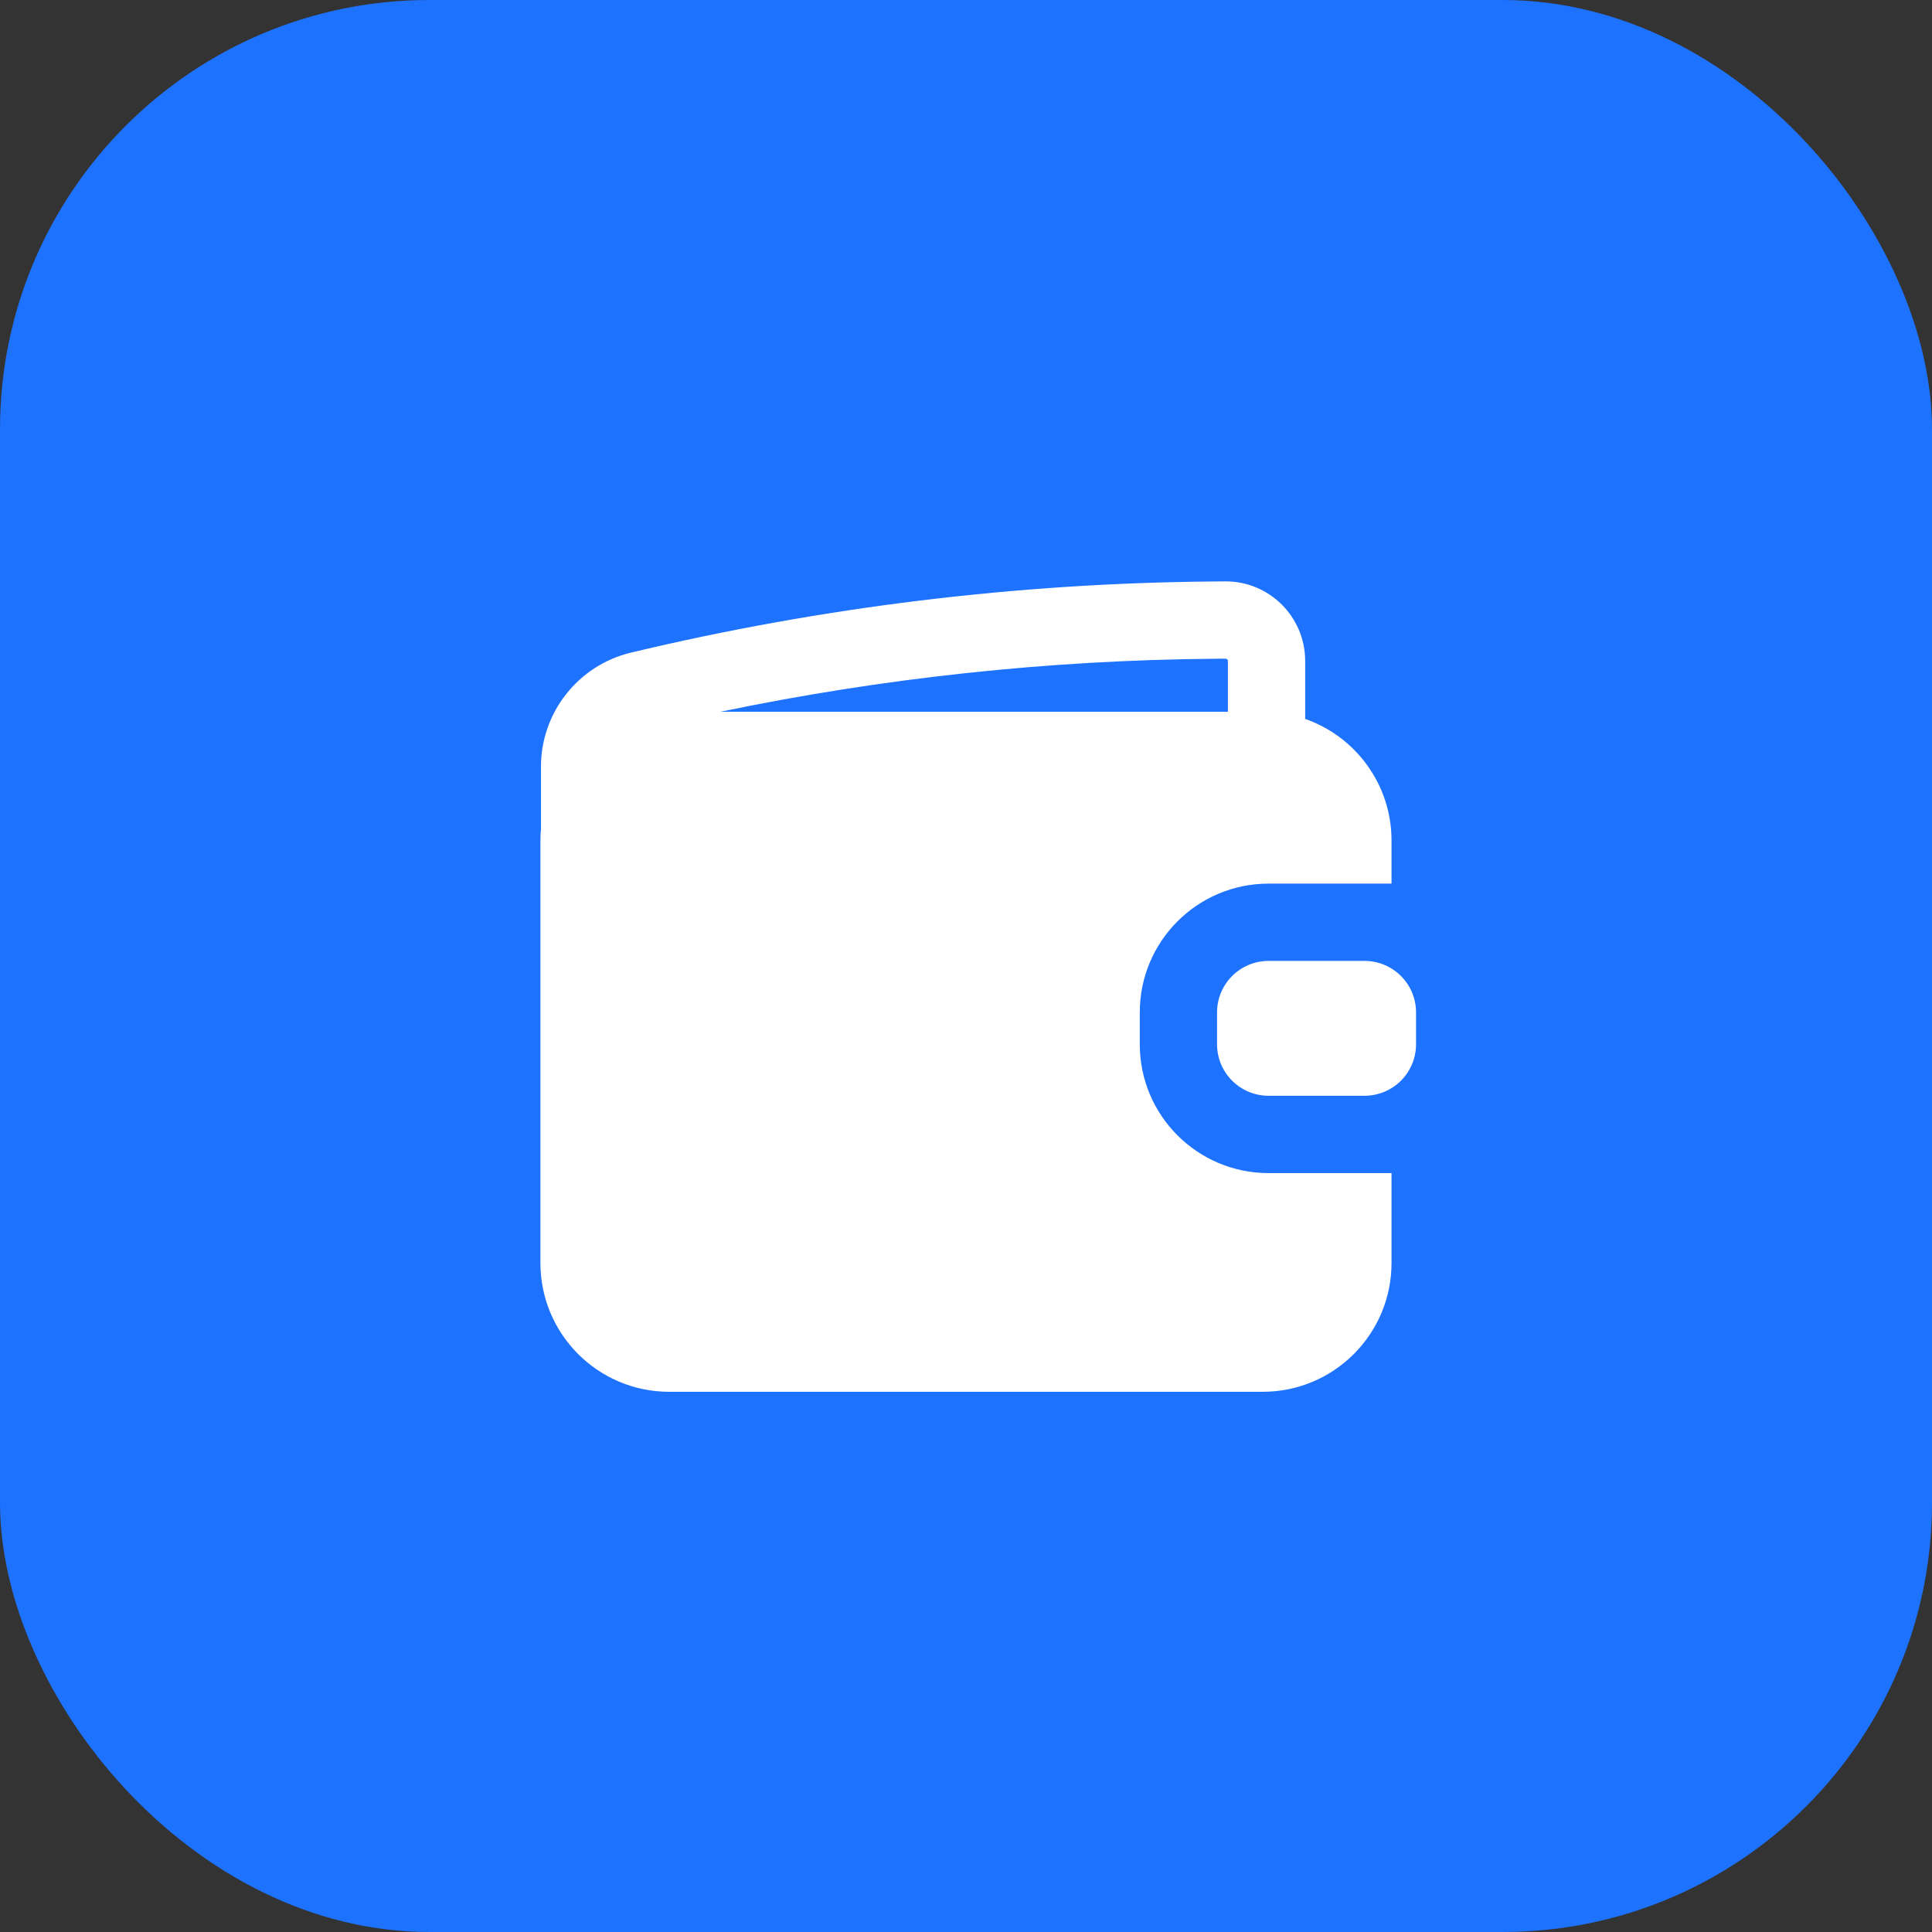
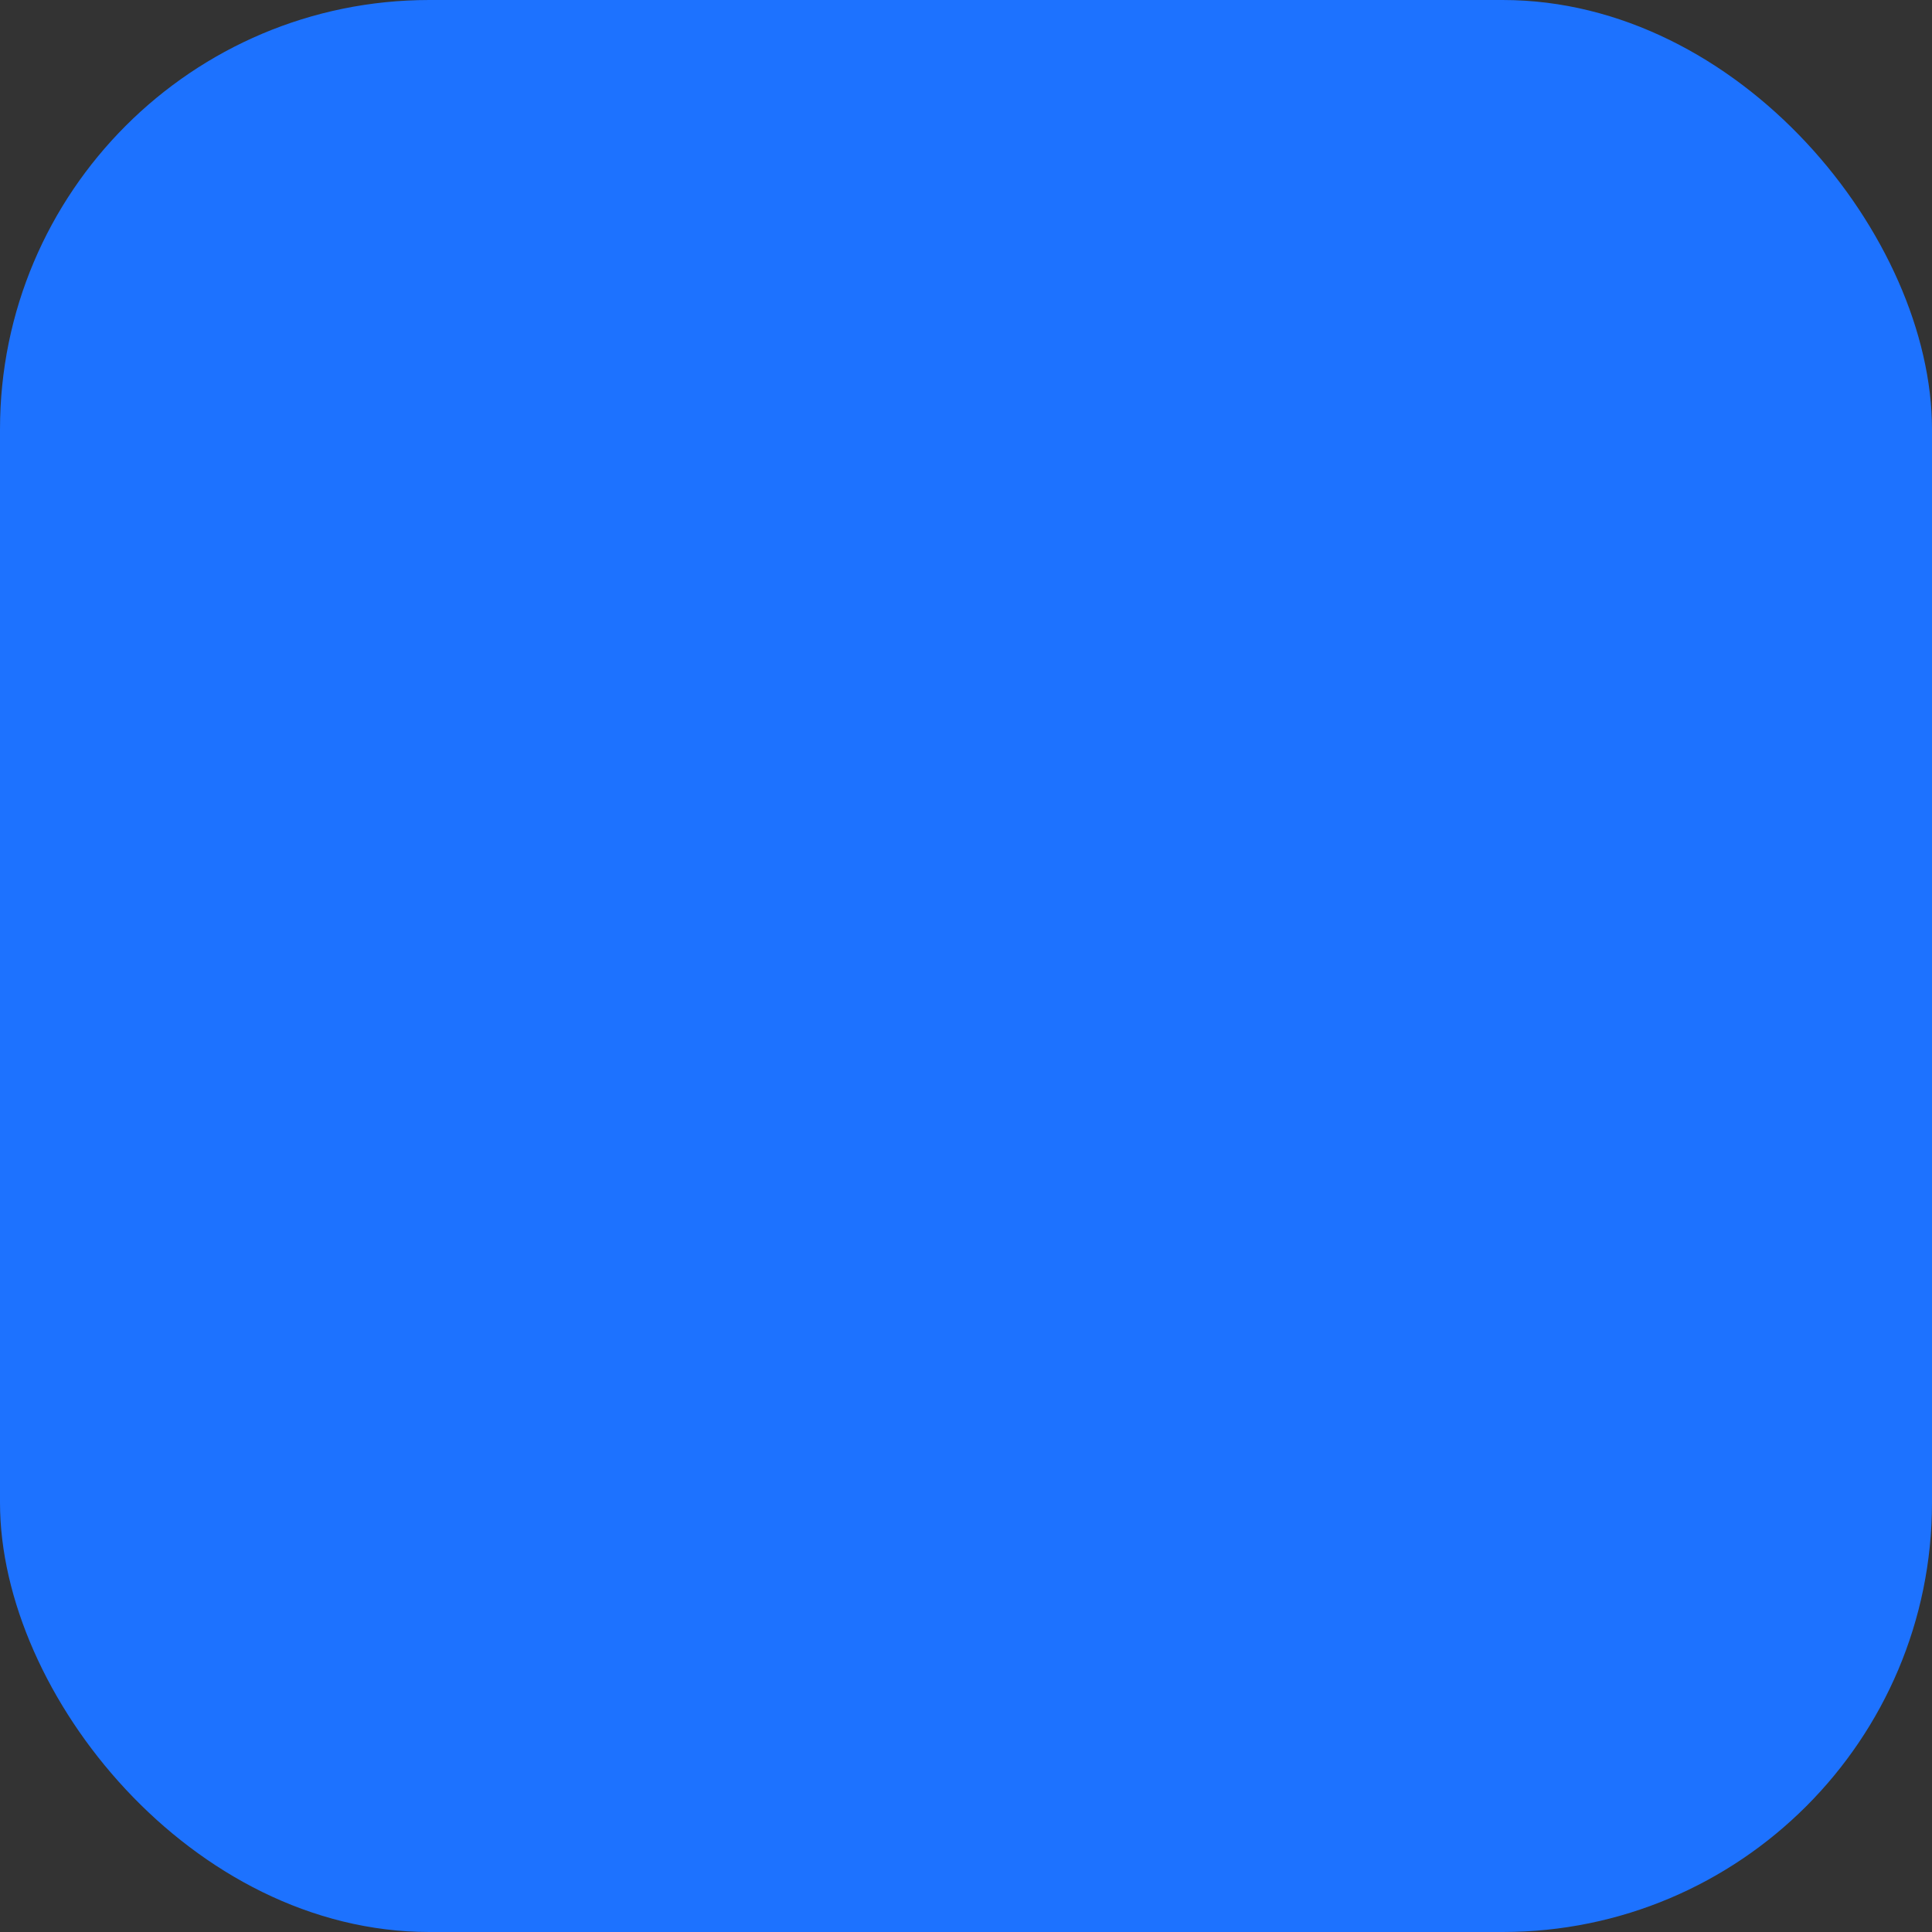
<svg xmlns="http://www.w3.org/2000/svg" width="36" height="36" viewBox="0 0 36 36" fill="none">
  <rect x="0" y="0" width="36" height="36" fill="#333333" stroke="none" />
  <rect width="36" height="36" rx="8" fill="#1D72FF" />
-   <path fill-rule="evenodd" clip-rule="evenodd" d="M22.825 10.833C23.648 10.826 24.32 11.492 24.32 12.316V13.396C25.256 13.723 25.929 14.614 25.929 15.662V16.465H23.638C22.312 16.465 21.238 17.54 21.238 18.865V19.459C21.238 20.784 22.312 21.859 23.638 21.859H25.929V23.534C25.929 24.86 24.854 25.934 23.529 25.934H12.47C11.145 25.934 10.07 24.86 10.07 23.534V15.662C10.07 15.591 10.073 15.519 10.08 15.449V14.288C10.08 13.276 10.774 12.396 11.759 12.16C15.316 11.31 18.958 10.865 22.616 10.835L22.825 10.833ZM22.88 12.316V13.262H13.427C16.453 12.632 19.535 12.301 22.627 12.275L22.837 12.273C22.86 12.273 22.88 12.292 22.88 12.316ZM23.638 17.905H25.425C25.956 17.905 26.386 18.335 26.386 18.865V19.458C26.386 19.989 25.956 20.418 25.425 20.418H23.638C23.108 20.418 22.678 19.989 22.678 19.458V18.865C22.678 18.335 23.108 17.905 23.638 17.905Z" fill="white" />
</svg>